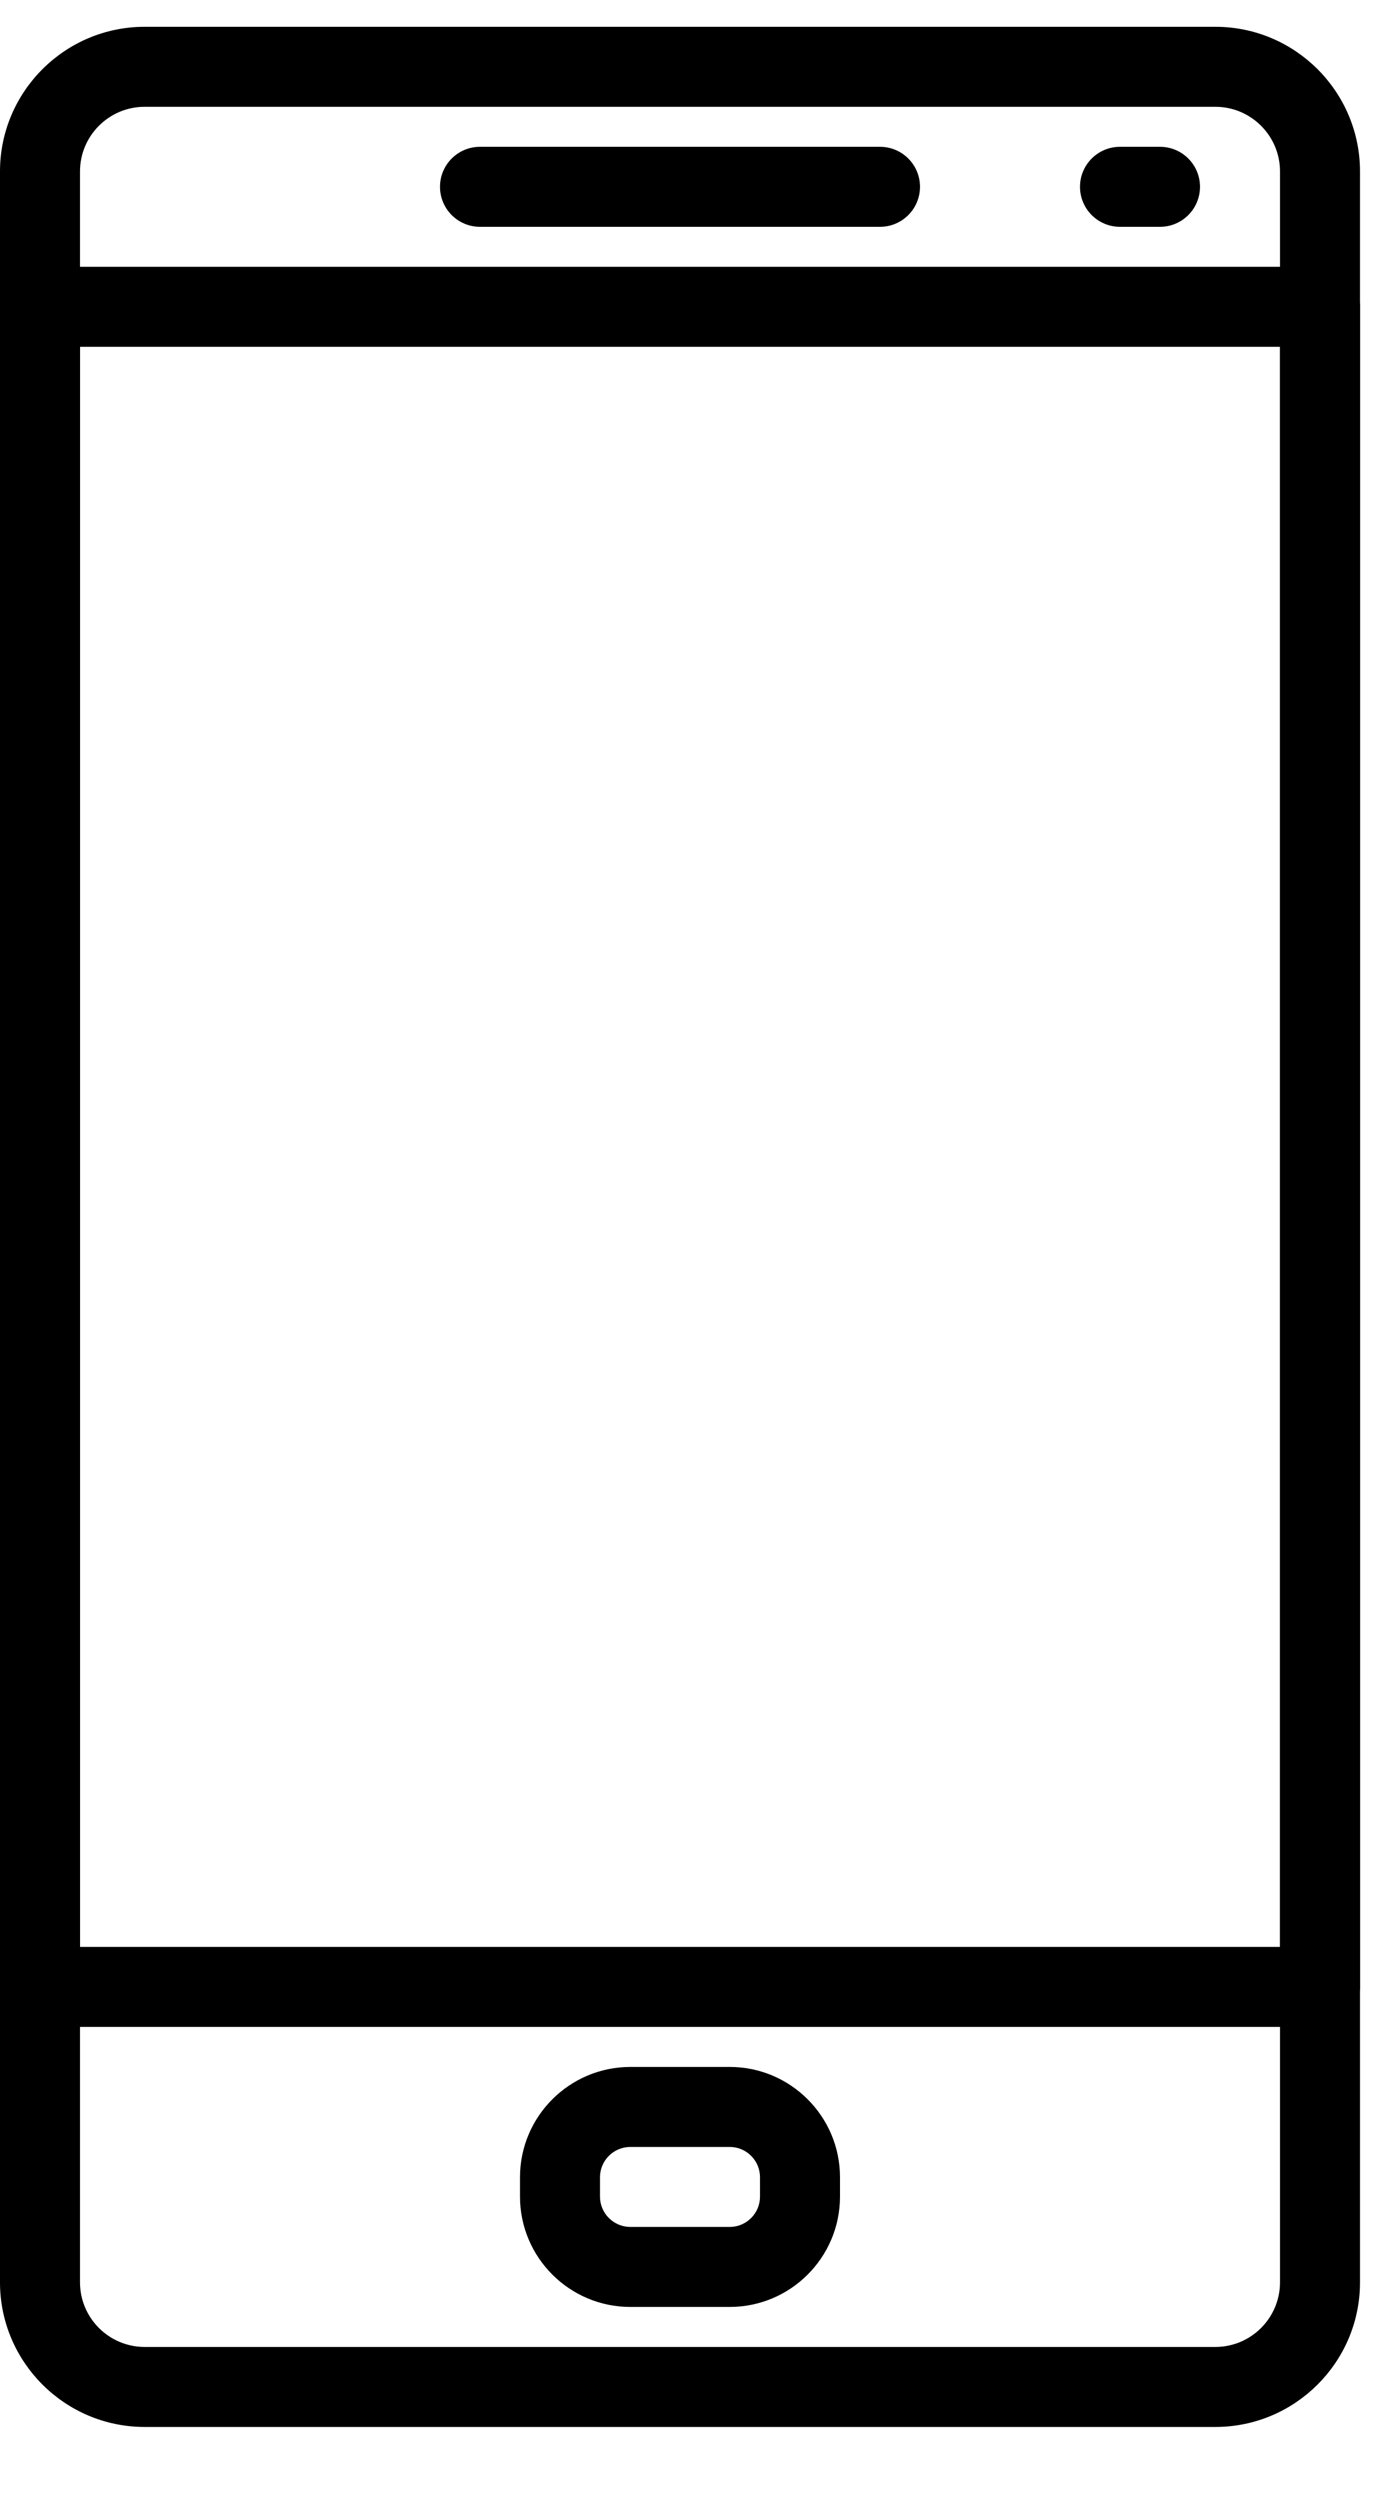
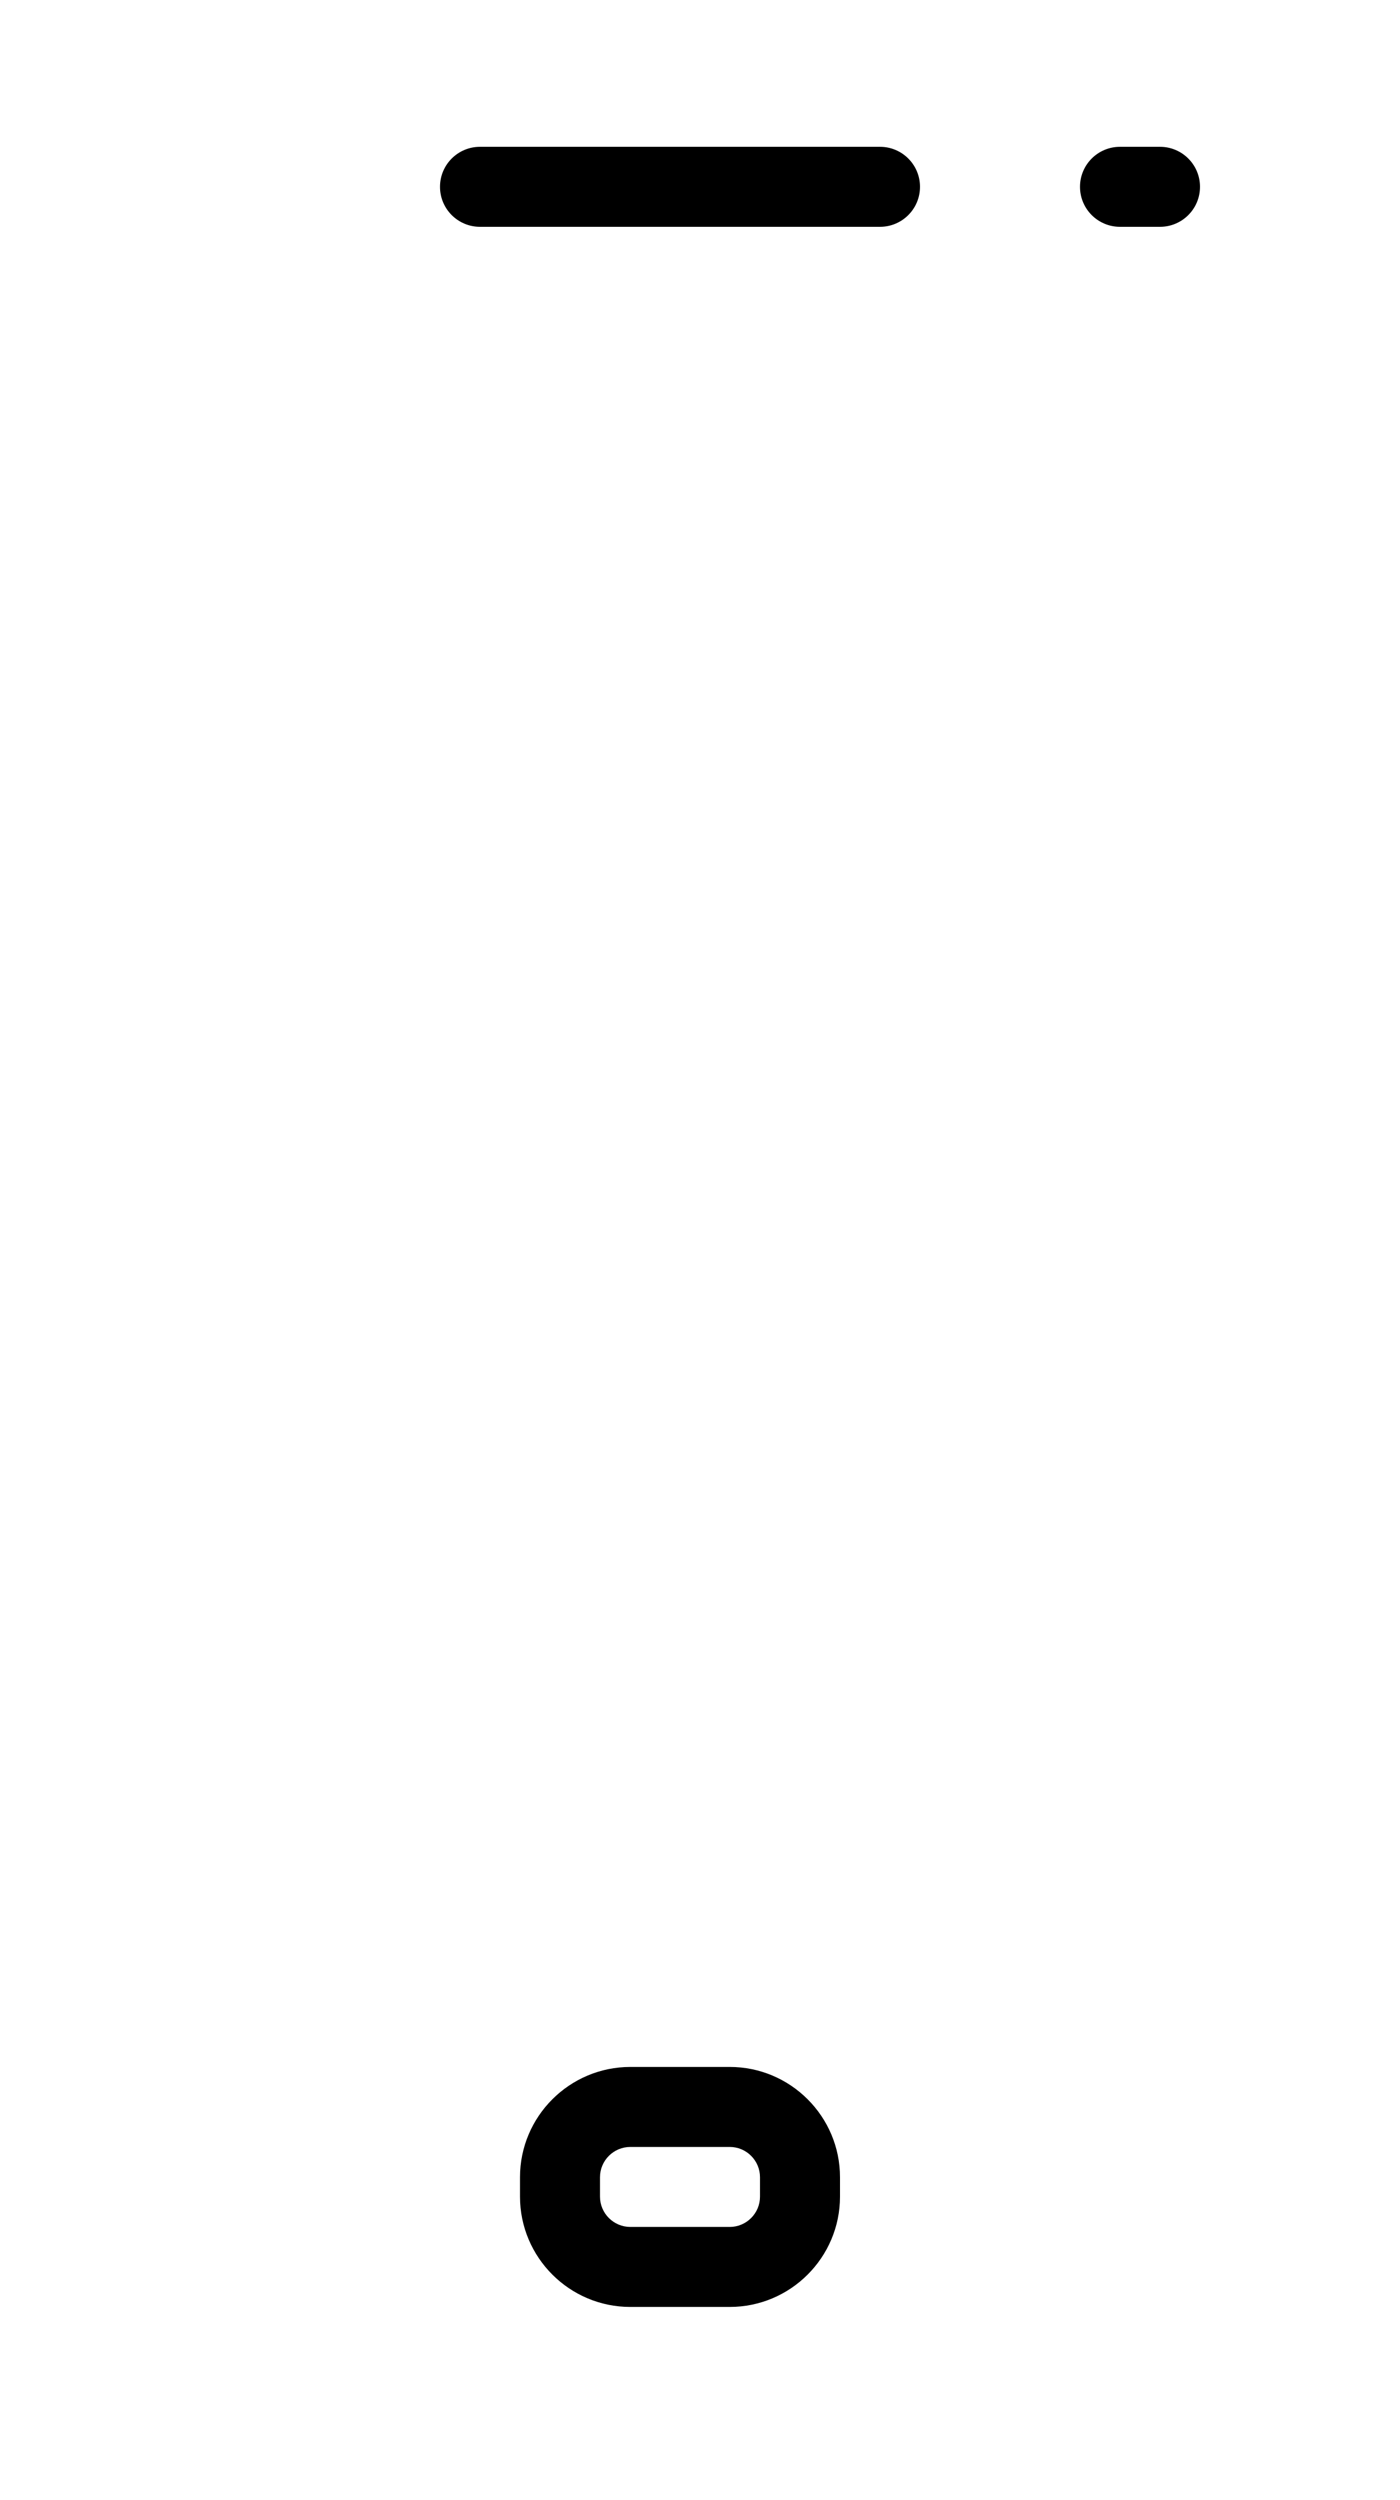
<svg xmlns="http://www.w3.org/2000/svg" width="14" height="25" viewBox="0 0 14 25" fill="none">
  <path d="M8.8 1.468H4.8C4.579 1.468 4.4 1.647 4.4 1.868C4.4 2.089 4.579 2.268 4.8 2.268H8.8C9.021 2.268 9.2 2.089 9.2 1.868C9.2 1.647 9.021 1.468 8.8 1.468Z" fill="black" />
  <path d="M11.6 1.468H11.2C10.979 1.468 10.8 1.647 10.8 1.868C10.8 2.089 10.979 2.268 11.2 2.268H11.6C11.821 2.268 12 2.089 12 1.868C12 1.647 11.821 1.468 11.6 1.468Z" fill="black" />
  <path d="M7.297 20.668H6.304C5.695 20.668 5.2 21.163 5.2 21.771V21.965C5.2 22.573 5.695 23.068 6.303 23.068H7.297C7.905 23.068 8.4 22.573 8.4 21.965V21.771C8.4 21.163 7.905 20.668 7.297 20.668ZM7.6 21.965C7.6 22.132 7.464 22.268 7.297 22.268H6.304C6.136 22.268 6 22.132 6 21.965V21.771C6 21.604 6.136 21.468 6.304 21.468H7.297C7.464 21.468 7.6 21.604 7.6 21.771V21.965Z" fill="black" />
-   <path d="M12.154 0.268H1.446C0.649 0.268 0 0.917 0 1.714V22.822C0 23.619 0.649 24.268 1.446 24.268H12.154C12.951 24.268 13.6 23.619 13.6 22.823V1.714C13.6 0.917 12.951 0.268 12.154 0.268ZM12.8 22.822C12.8 23.178 12.51 23.468 12.154 23.468H1.446C1.09 23.468 0.8 23.178 0.8 22.822V1.714C0.8 1.358 1.09 1.068 1.446 1.068H12.154C12.51 1.068 12.8 1.358 12.8 1.714V22.822H12.8Z" fill="black" />
-   <path d="M13.2 2.668H0.4C0.179 2.668 0 2.847 0 3.068V19.868C0 20.089 0.179 20.268 0.4 20.268H13.2C13.421 20.268 13.6 20.089 13.6 19.868V3.068C13.6 2.847 13.421 2.668 13.2 2.668ZM12.8 19.468H0.8V3.468H12.8V19.468Z" fill="black" />
</svg>